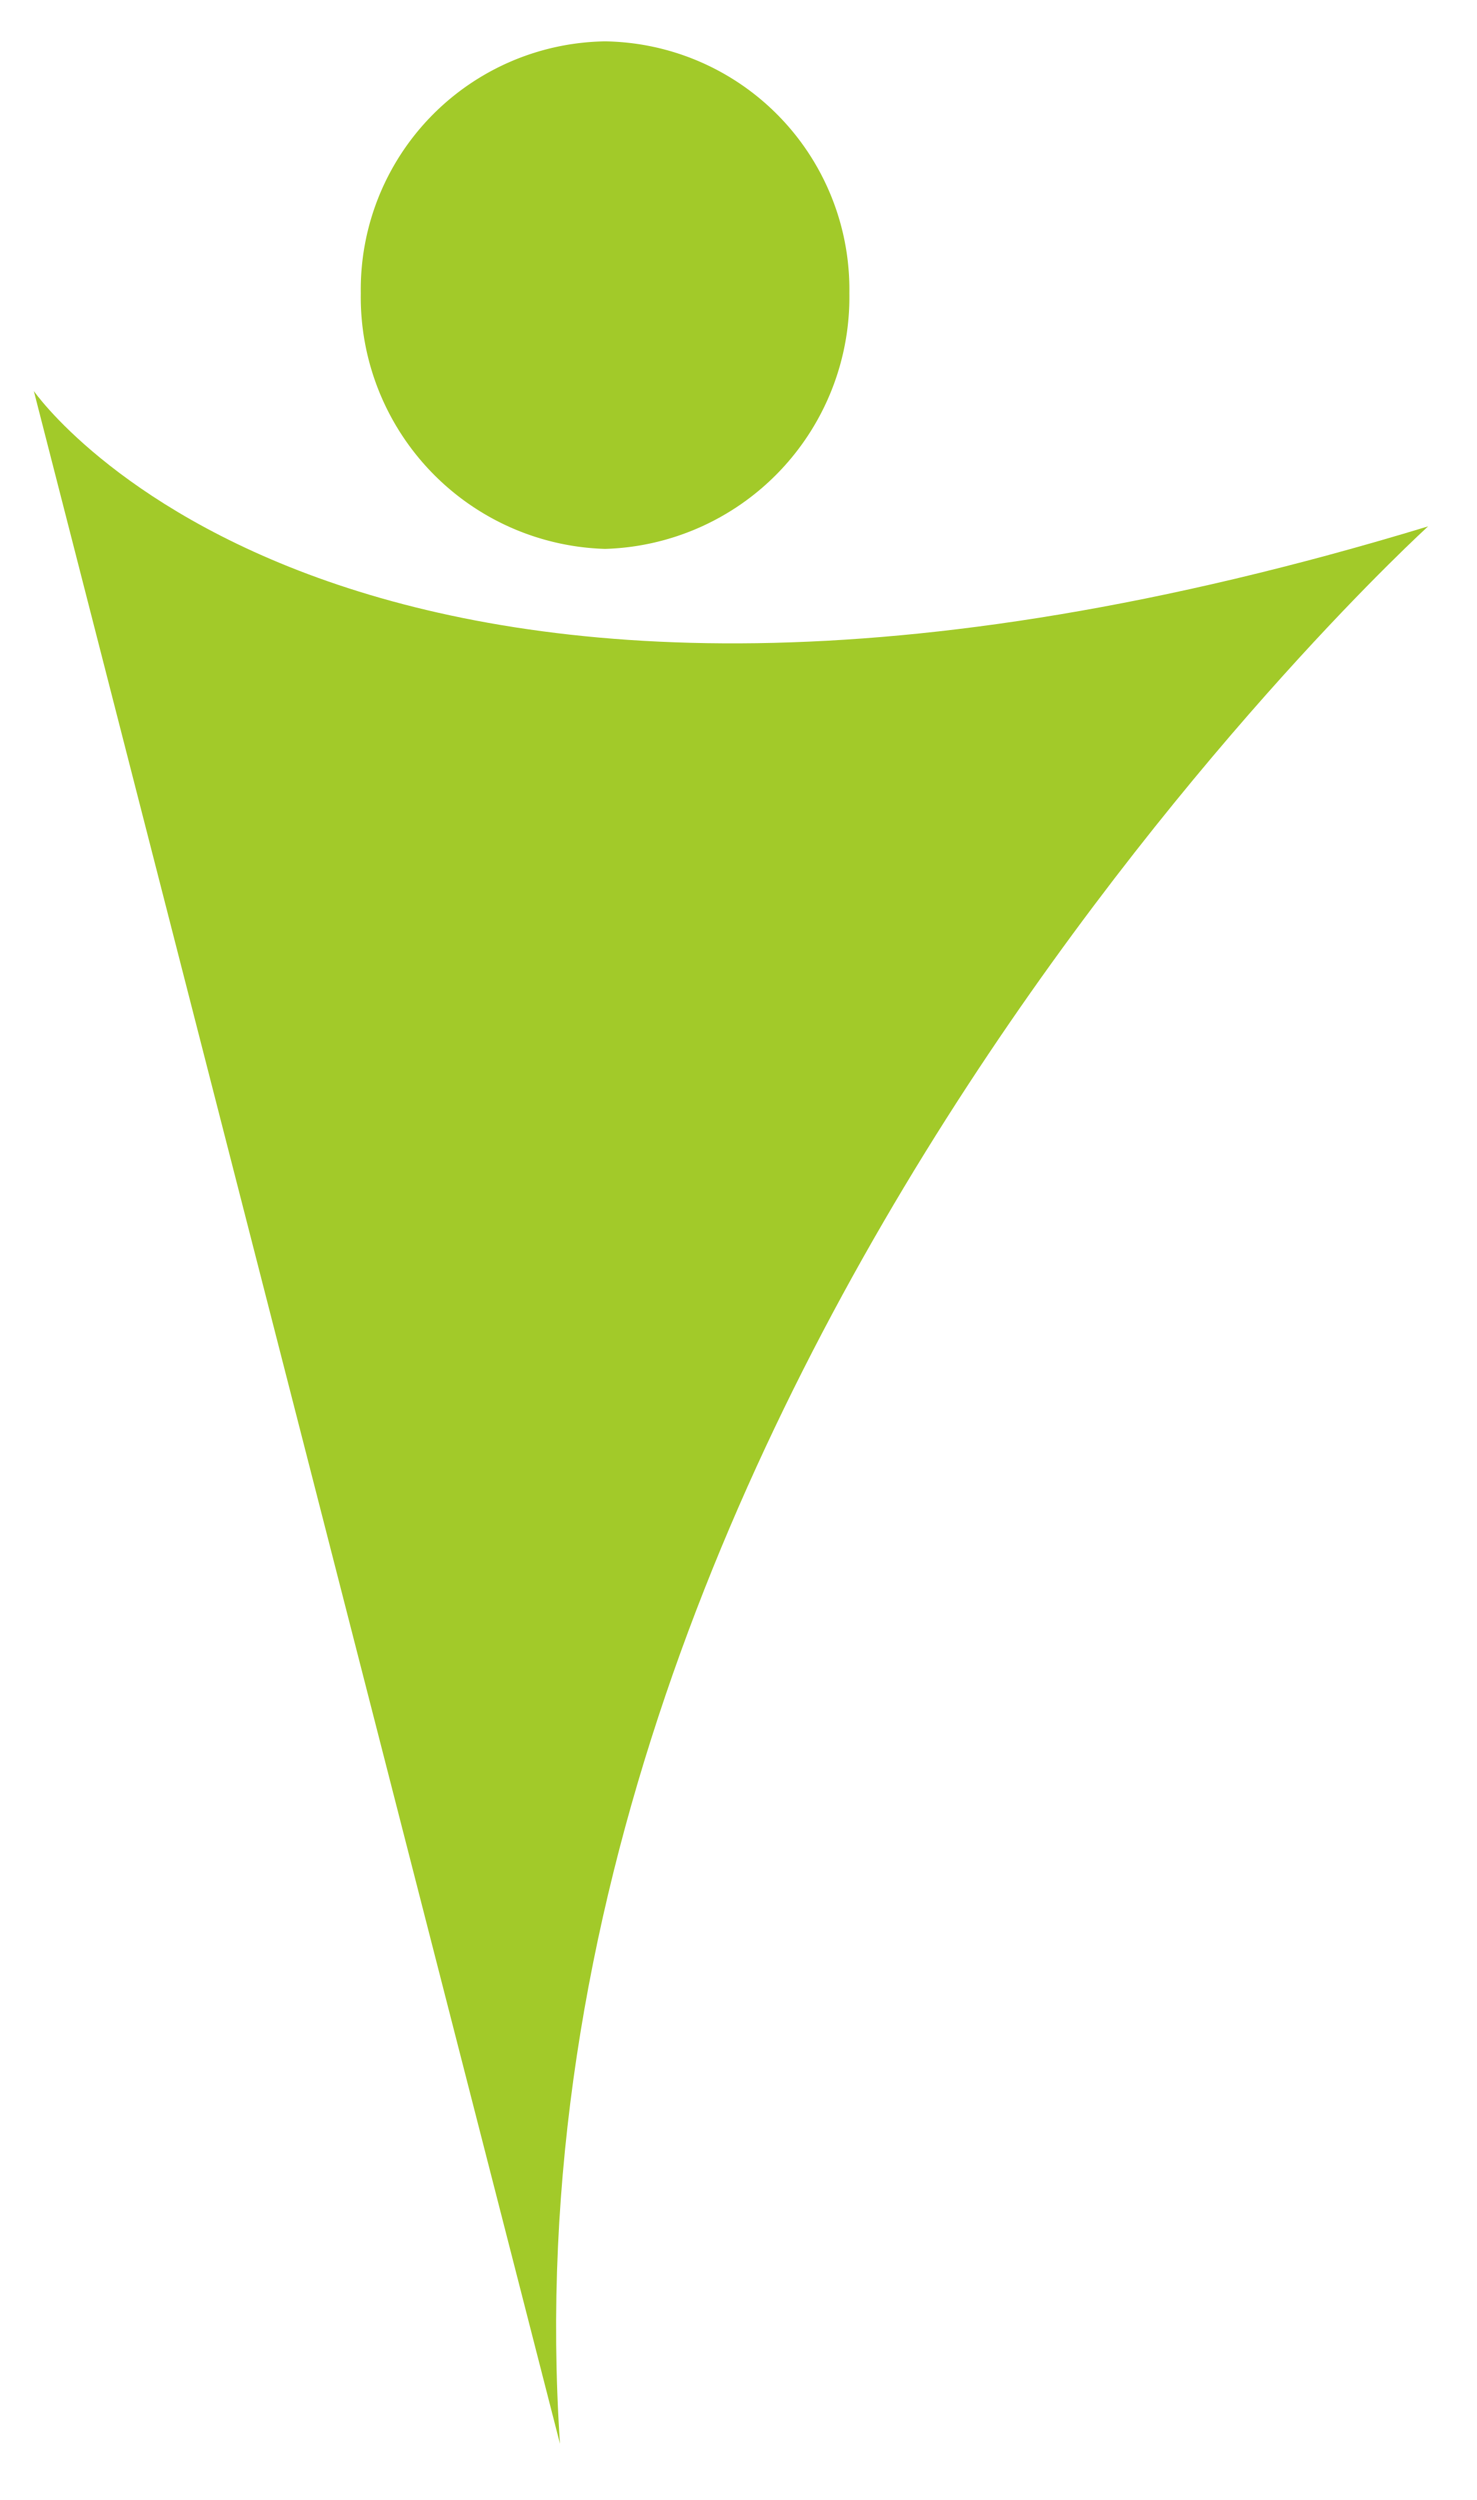
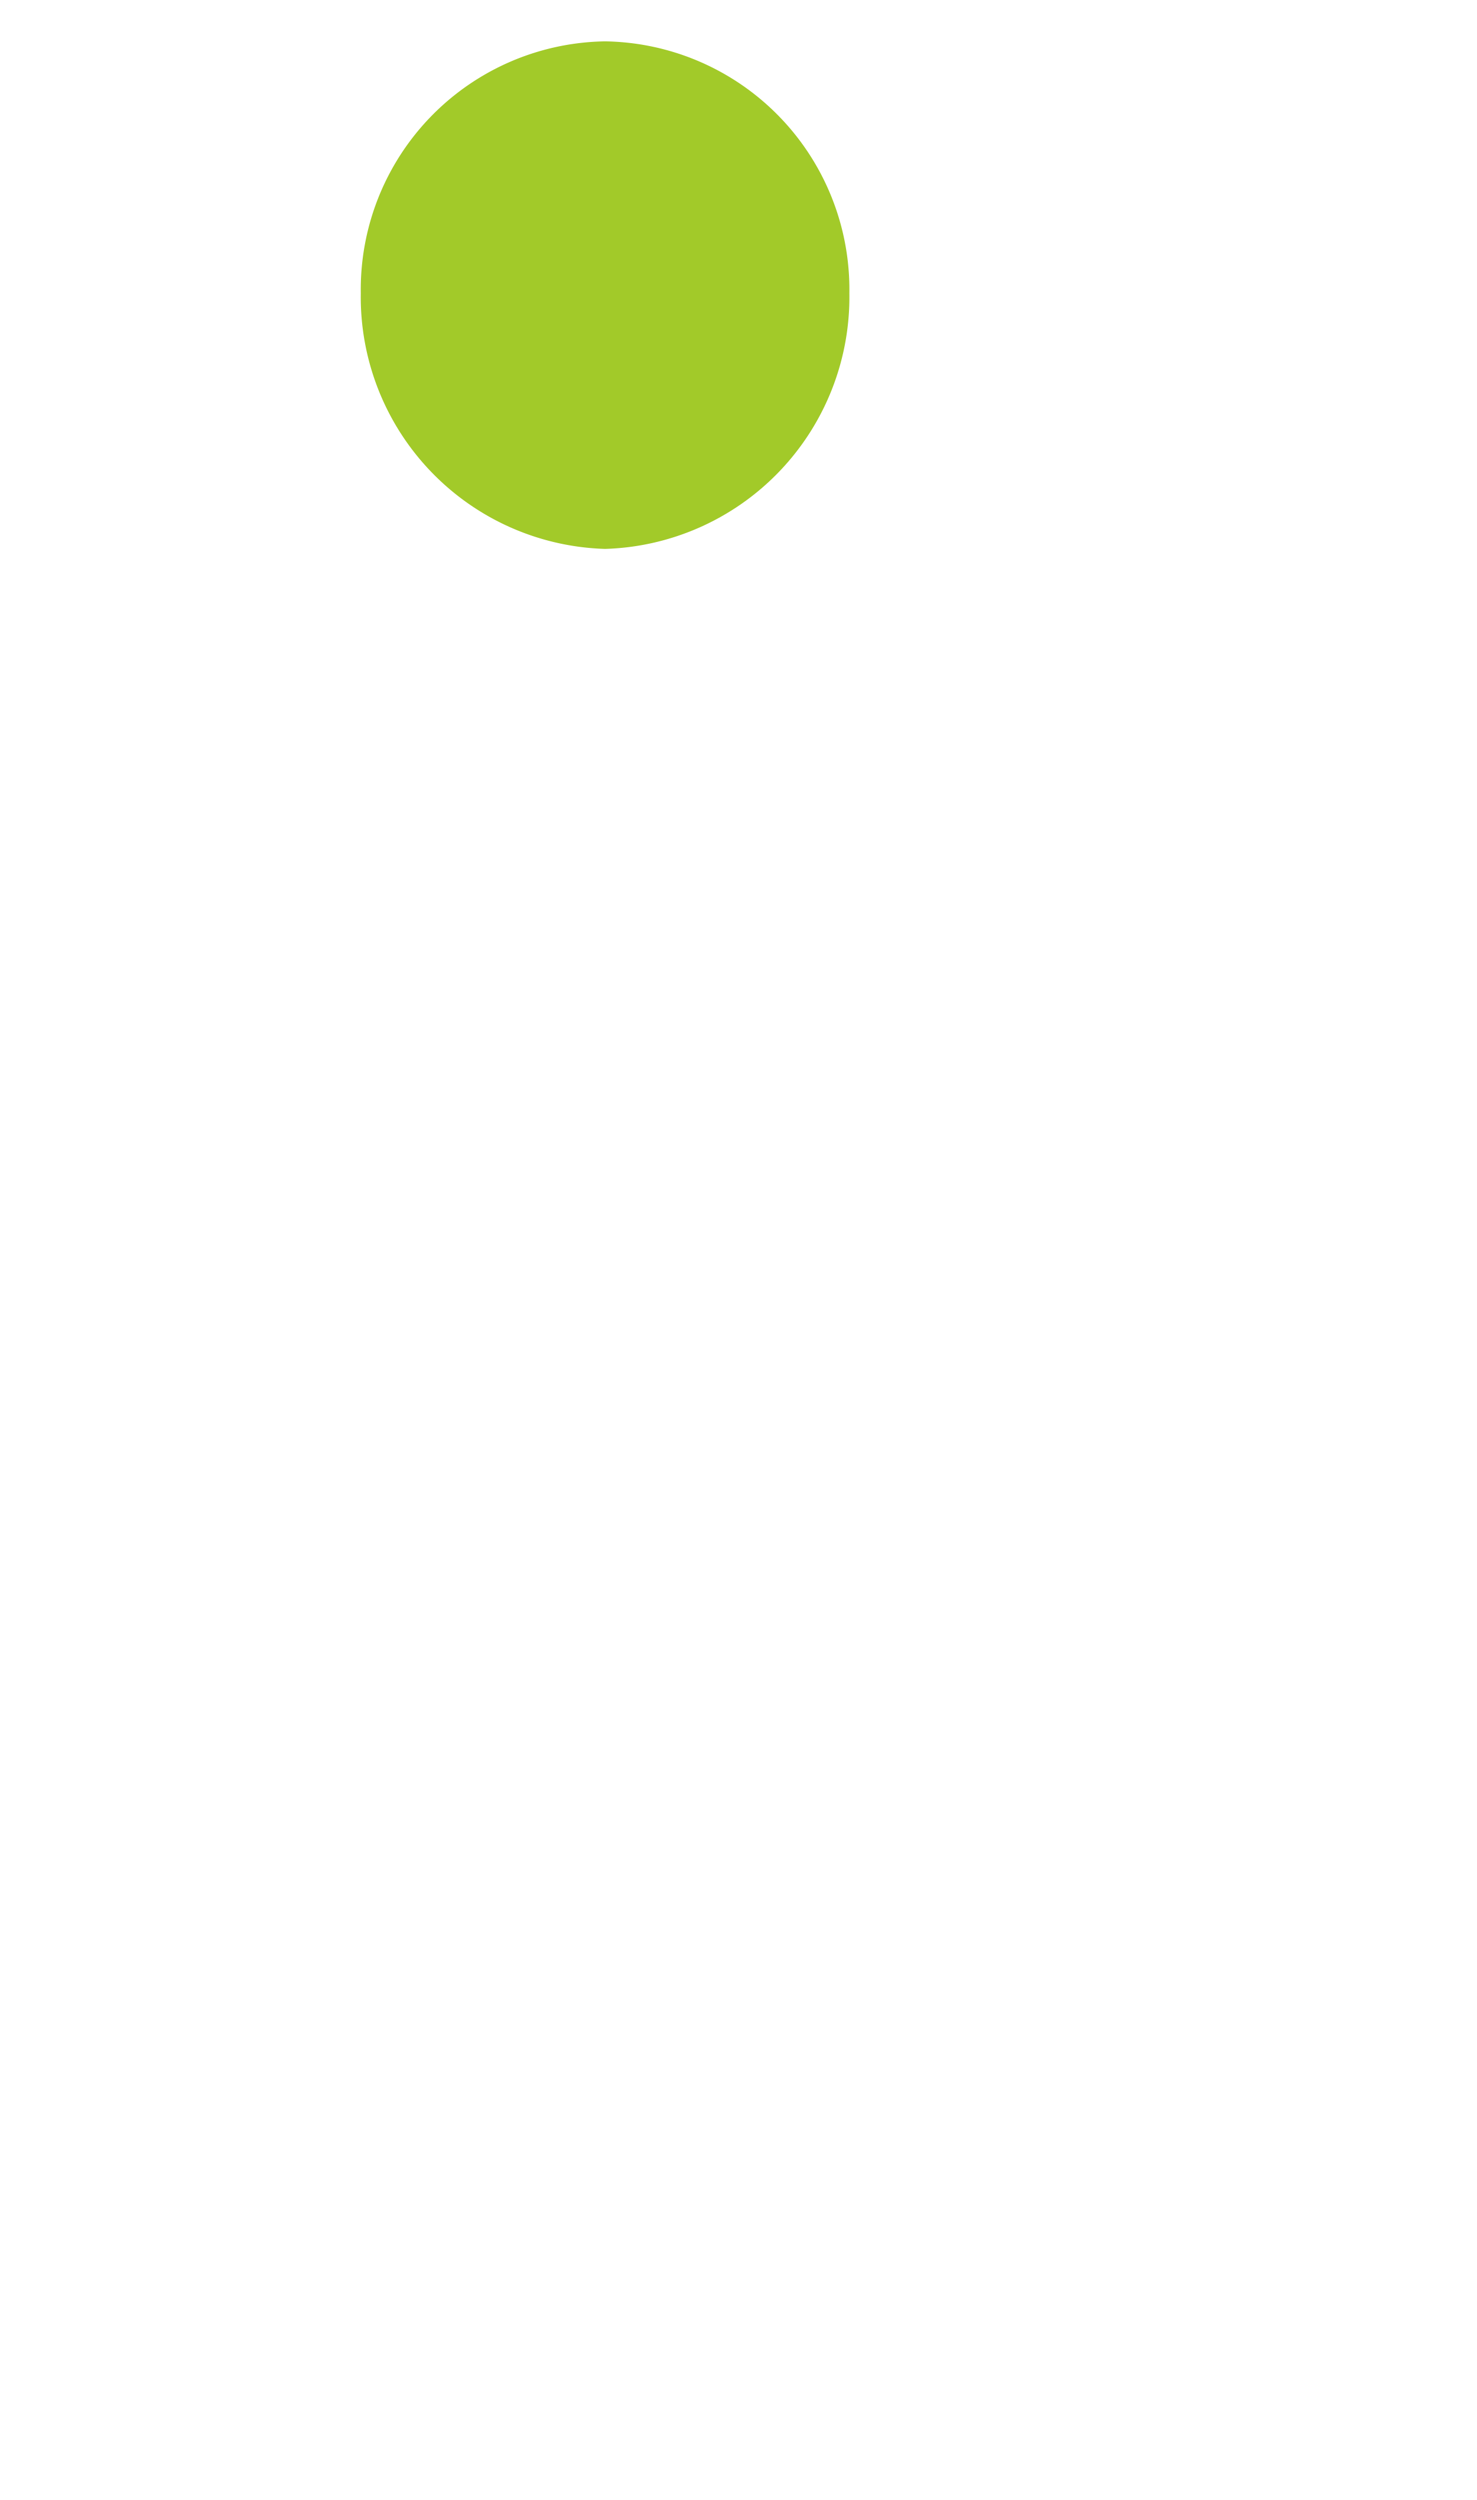
<svg xmlns="http://www.w3.org/2000/svg" id="Warstwa_1" data-name="Warstwa 1" viewBox="0 0 39.3 66.5">
  <defs>
    <style>.cls-1{fill:#a2ca29;}</style>
  </defs>
-   <path class="cls-1" d="M.9,10.4,14.9,65C13,36.7,38,14,38,14,9.4,22.7.9,10.4.9,10.4Z" />
  <path class="cls-1" d="M22.6,7.8a6.6,6.6,0,0,0-6.5-6.7A6.6,6.6,0,0,0,9.6,7.8a6.7,6.7,0,0,0,6.5,6.8A6.7,6.7,0,0,0,22.6,7.8Z" />
</svg>